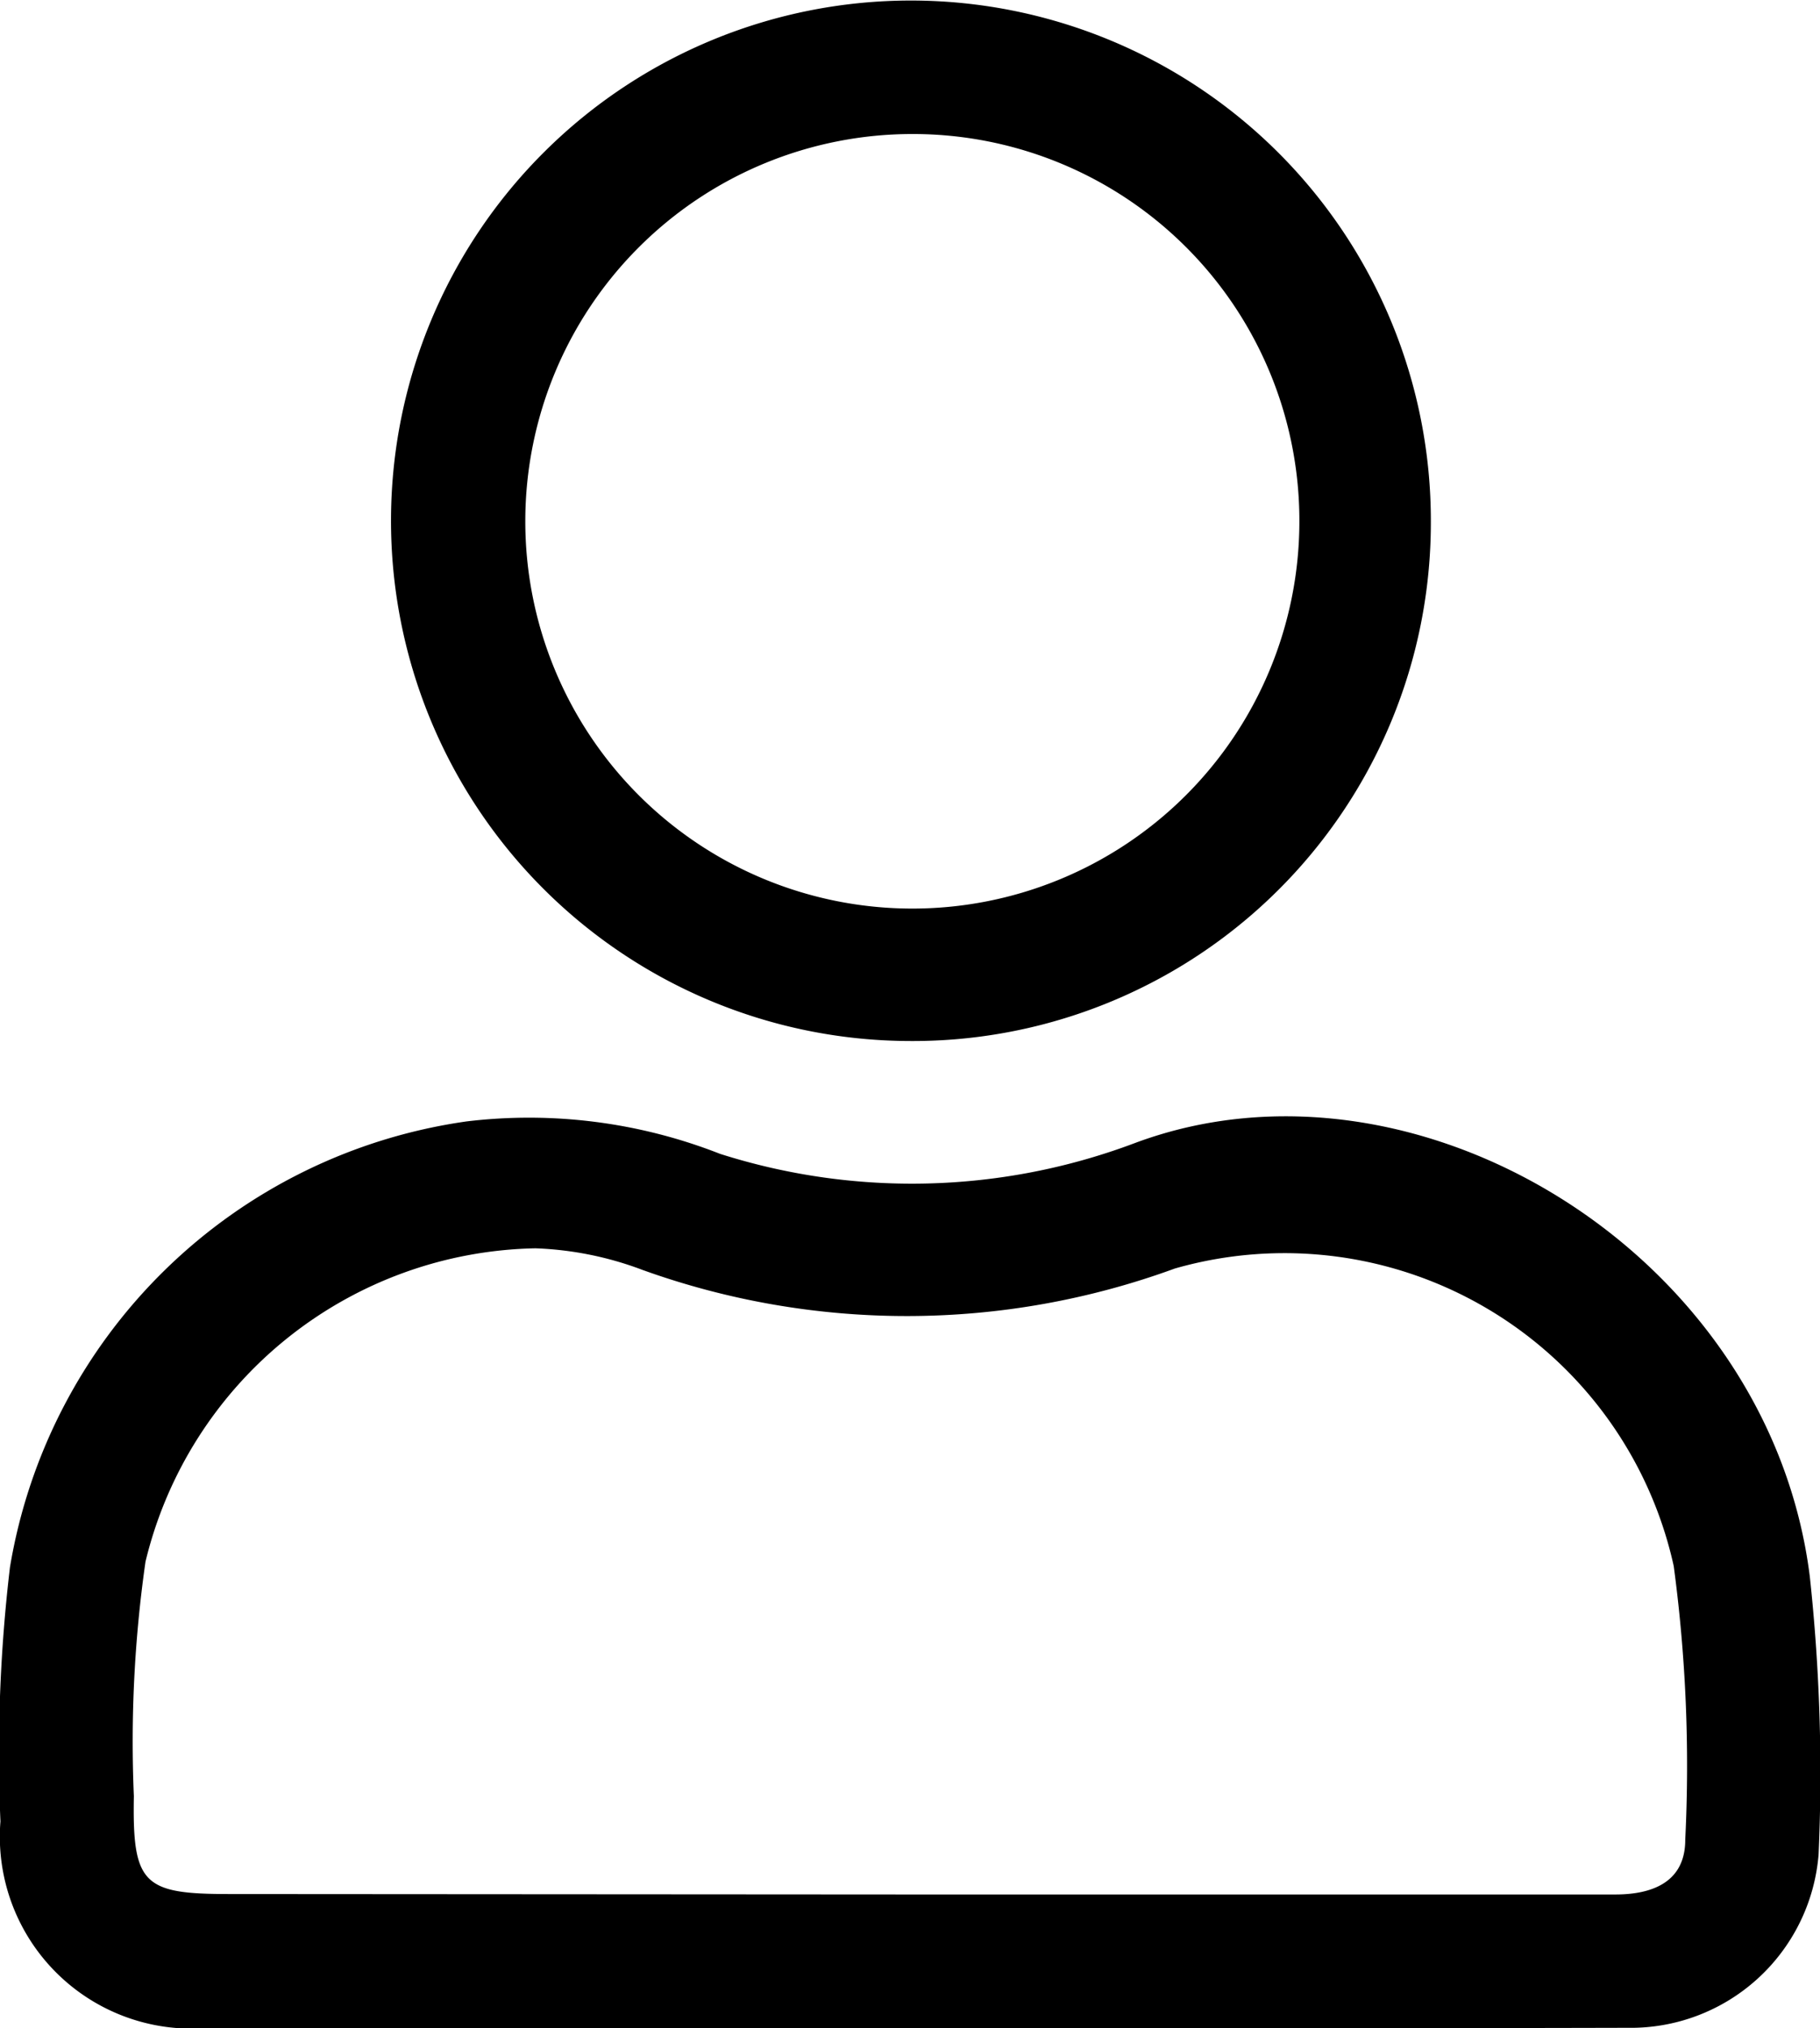
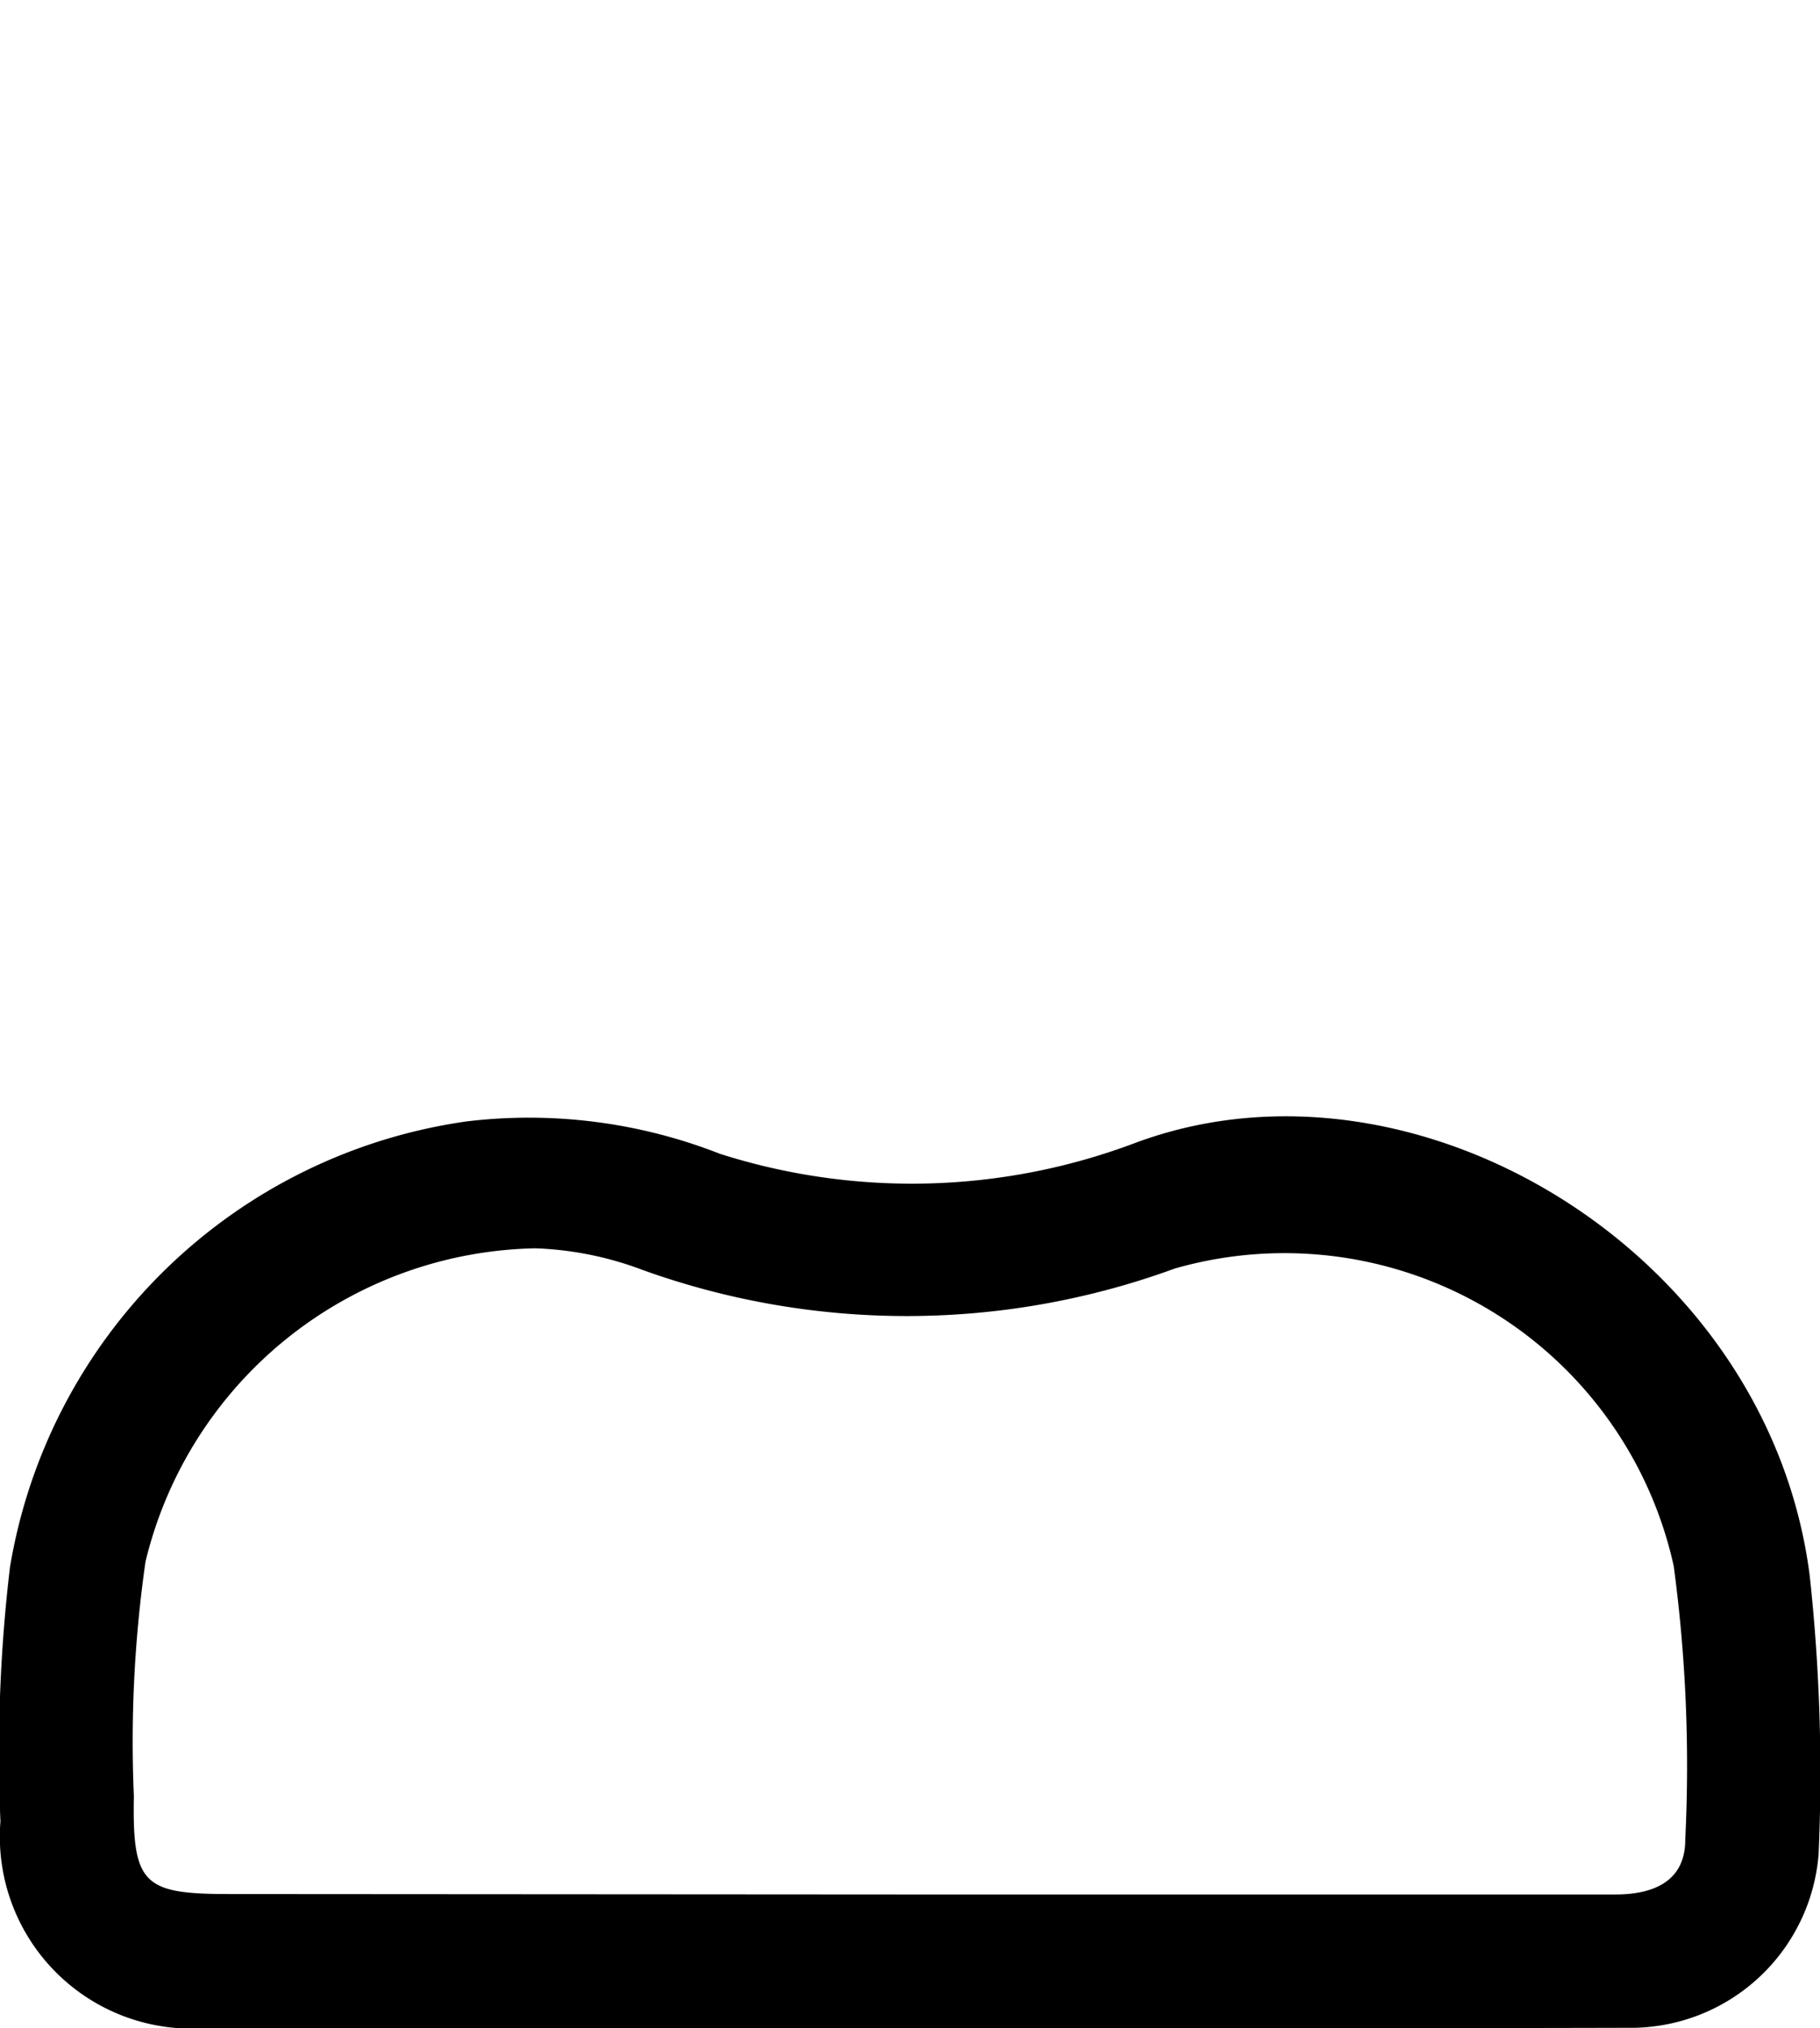
<svg xmlns="http://www.w3.org/2000/svg" width="20.653" height="23.001" viewBox="0 0 20.653 23.001">
  <g data-name="Group 6">
-     <path d="M10.329 22.999H2.353a2.177 2.177 0 0 1-2.348-2.343 17.916 17.916 0 0 1 .108-2.882 6.123 6.123 0 0 1 5.18-5.056 5.936 5.936 0 0 1 2.879.368 7.179 7.179 0 0 0 4.707-.123c3.178-1.186 7.195 1.244 7.658 4.913a20.777 20.777 0 0 1 .1 3.156 2.139 2.139 0 0 1-2.169 1.965c-2.712.007-5.425.002-8.139.002zm-.027-1.514h8.029c.44 0 .795-.154.793-.625a16.985 16.985 0 0 0-.131-3.1 4.524 4.524 0 0 0-5.661-3.374 8.855 8.855 0 0 1-6.038.017 3.809 3.809 0 0 0-1.218-.246 4.641 4.641 0 0 0-4.425 3.554 14.422 14.422 0 0 0-.132 2.659c-.018 1 .107 1.11 1.081 1.11z" data-name="Path 12" />
-     <path d="M10.311 11.806a5.9 5.9 0 1 1 5.926-5.879 5.879 5.879 0 0 1-5.926 5.879zm.047-10.286a4.392 4.392 0 1 0 4.387 4.405 4.385 4.385 0 0 0-4.388-4.405z" data-name="Path 13" />
+     <path d="M10.329 22.999H2.353a2.177 2.177 0 0 1-2.348-2.343 17.916 17.916 0 0 1 .108-2.882 6.123 6.123 0 0 1 5.18-5.056 5.936 5.936 0 0 1 2.879.368 7.179 7.179 0 0 0 4.707-.123c3.178-1.186 7.195 1.244 7.658 4.913a20.777 20.777 0 0 1 .1 3.156 2.139 2.139 0 0 1-2.169 1.965c-2.712.007-5.425.002-8.139.002m-.027-1.514h8.029c.44 0 .795-.154.793-.625a16.985 16.985 0 0 0-.131-3.1 4.524 4.524 0 0 0-5.661-3.374 8.855 8.855 0 0 1-6.038.017 3.809 3.809 0 0 0-1.218-.246 4.641 4.641 0 0 0-4.425 3.554 14.422 14.422 0 0 0-.132 2.659c-.018 1 .107 1.11 1.081 1.11z" data-name="Path 12" />
  </g>
</svg>